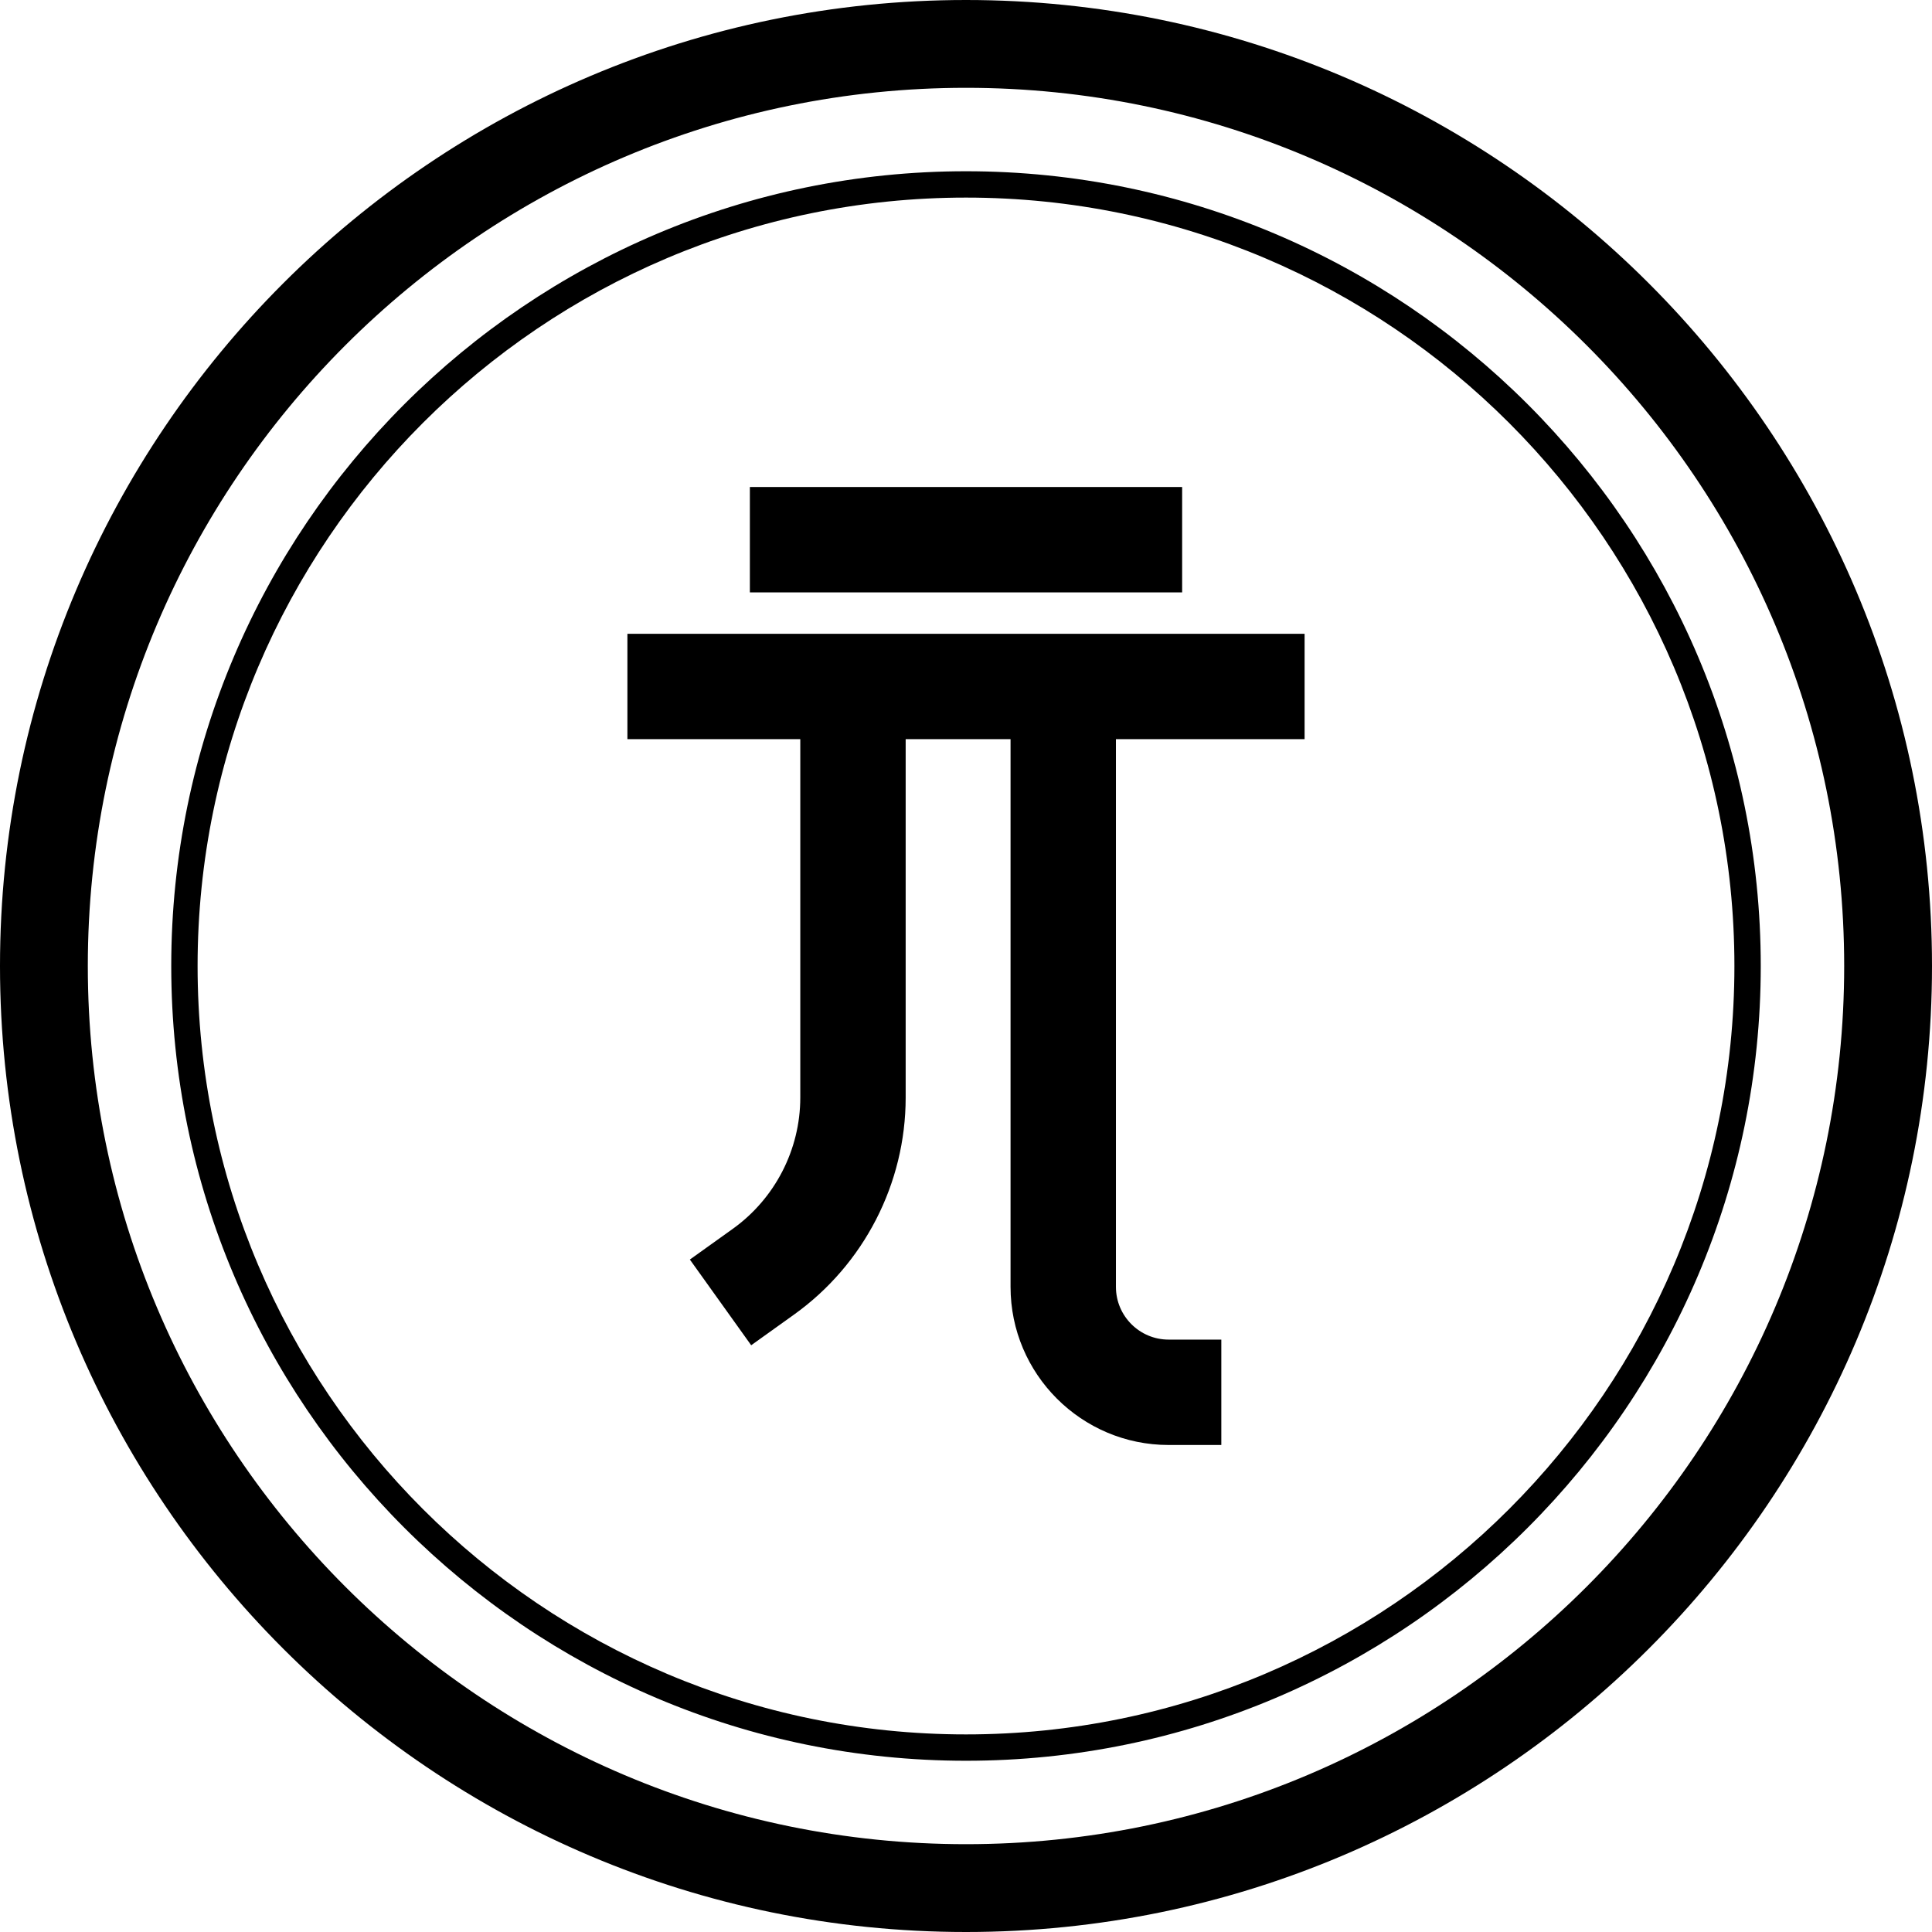
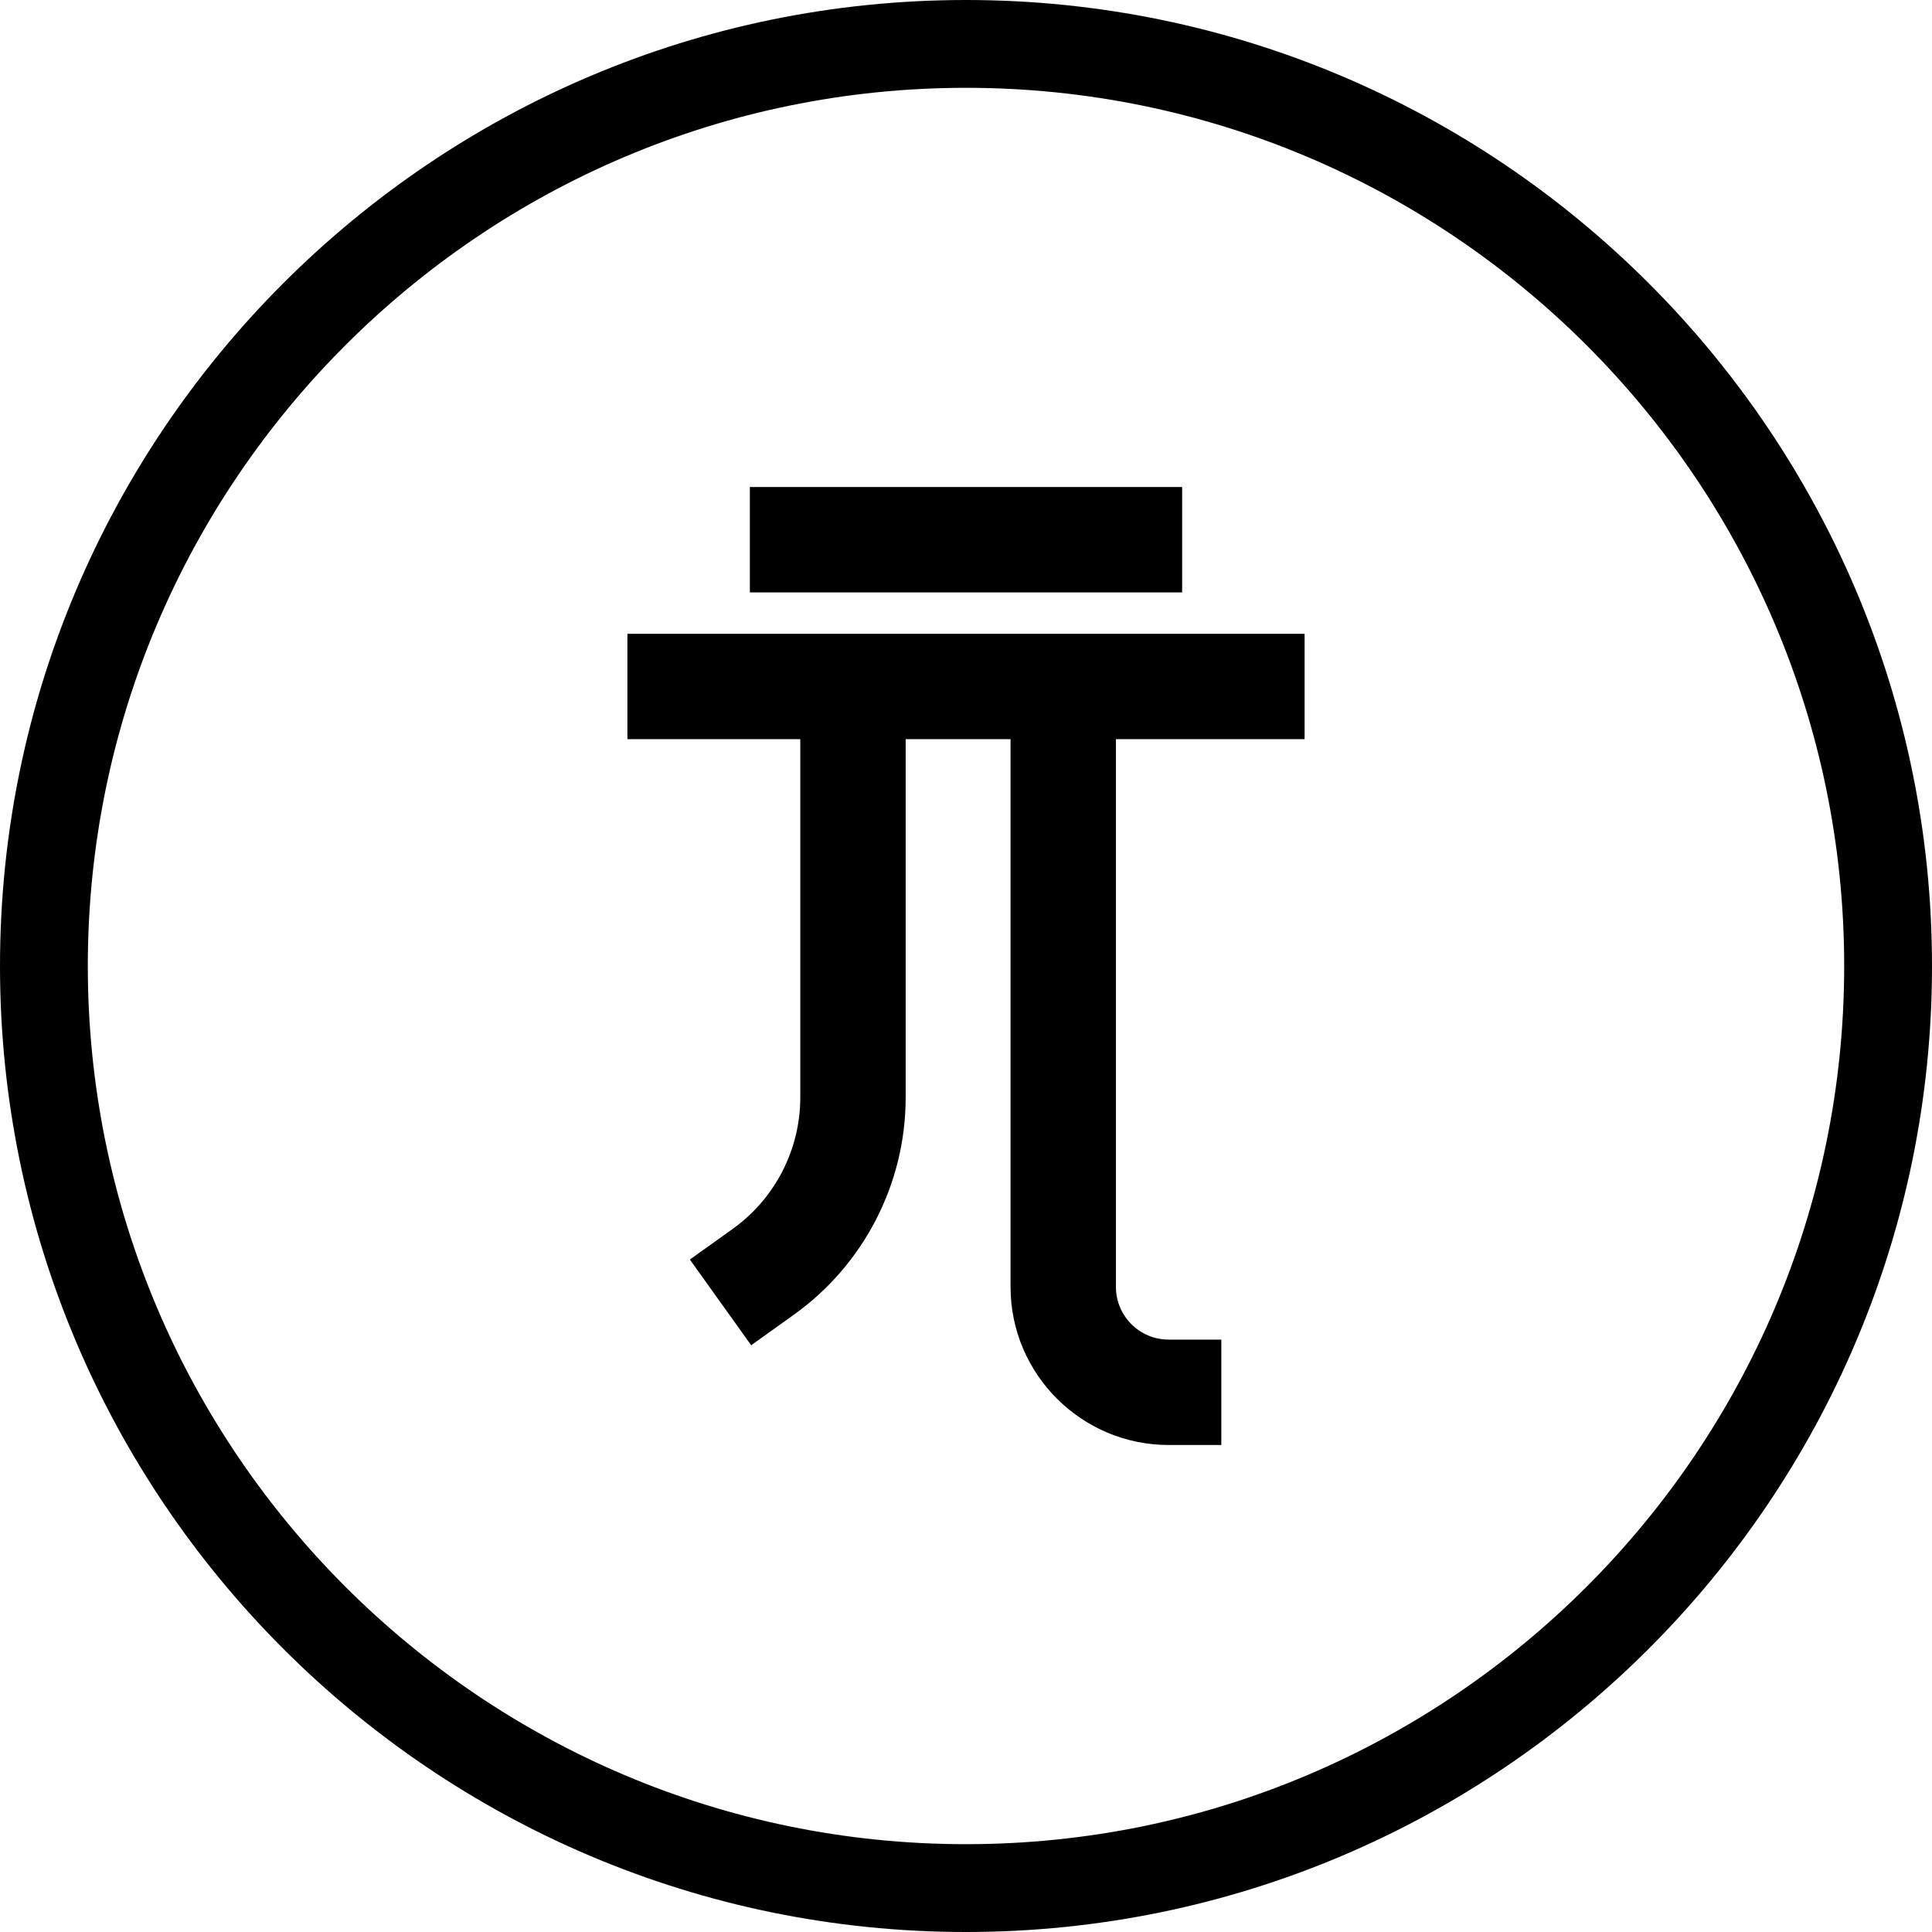
<svg xmlns="http://www.w3.org/2000/svg" fill="#000000" version="1.1" id="Capa_1" viewBox="0 0 220 220" xml:space="preserve">
  <g>
    <path d="M110,0C49.346,0,0,49.346,0,110s49.346,110,110,110s110-49.346,110-110S170.654,0,110,0z M110,210   c-55.14,0-100-44.86-100-100S54.86,10,110,10s100,44.86,100,100S165.14,210,110,210z" />
-     <path d="M110,19.5c-49.902,0-90.5,40.598-90.5,90.5s40.598,90.5,90.5,90.5s90.5-40.598,90.5-90.5S159.902,19.5,110,19.5z    M110,197.5c-48.248,0-87.5-39.252-87.5-87.5S61.752,22.5,110,22.5s87.5,39.252,87.5,87.5S158.248,197.5,110,197.5z" />
    <path d="M71.444,84.169H91.13v40.813c0,5.915-2.877,11.505-7.695,14.953l-4.879,3.492l6.983,9.759l4.879-3.492   c7.96-5.696,12.712-14.934,12.712-24.712V84.169h11.943v62.374c0,9.925,8.075,18,18,18h6v-12h-6c-3.309,0-6-2.691-6-6V84.169   h21.483v-12H71.444V84.169z" />
    <rect x="85.389" y="55.457" width="49.223" height="12" />
  </g>
</svg>